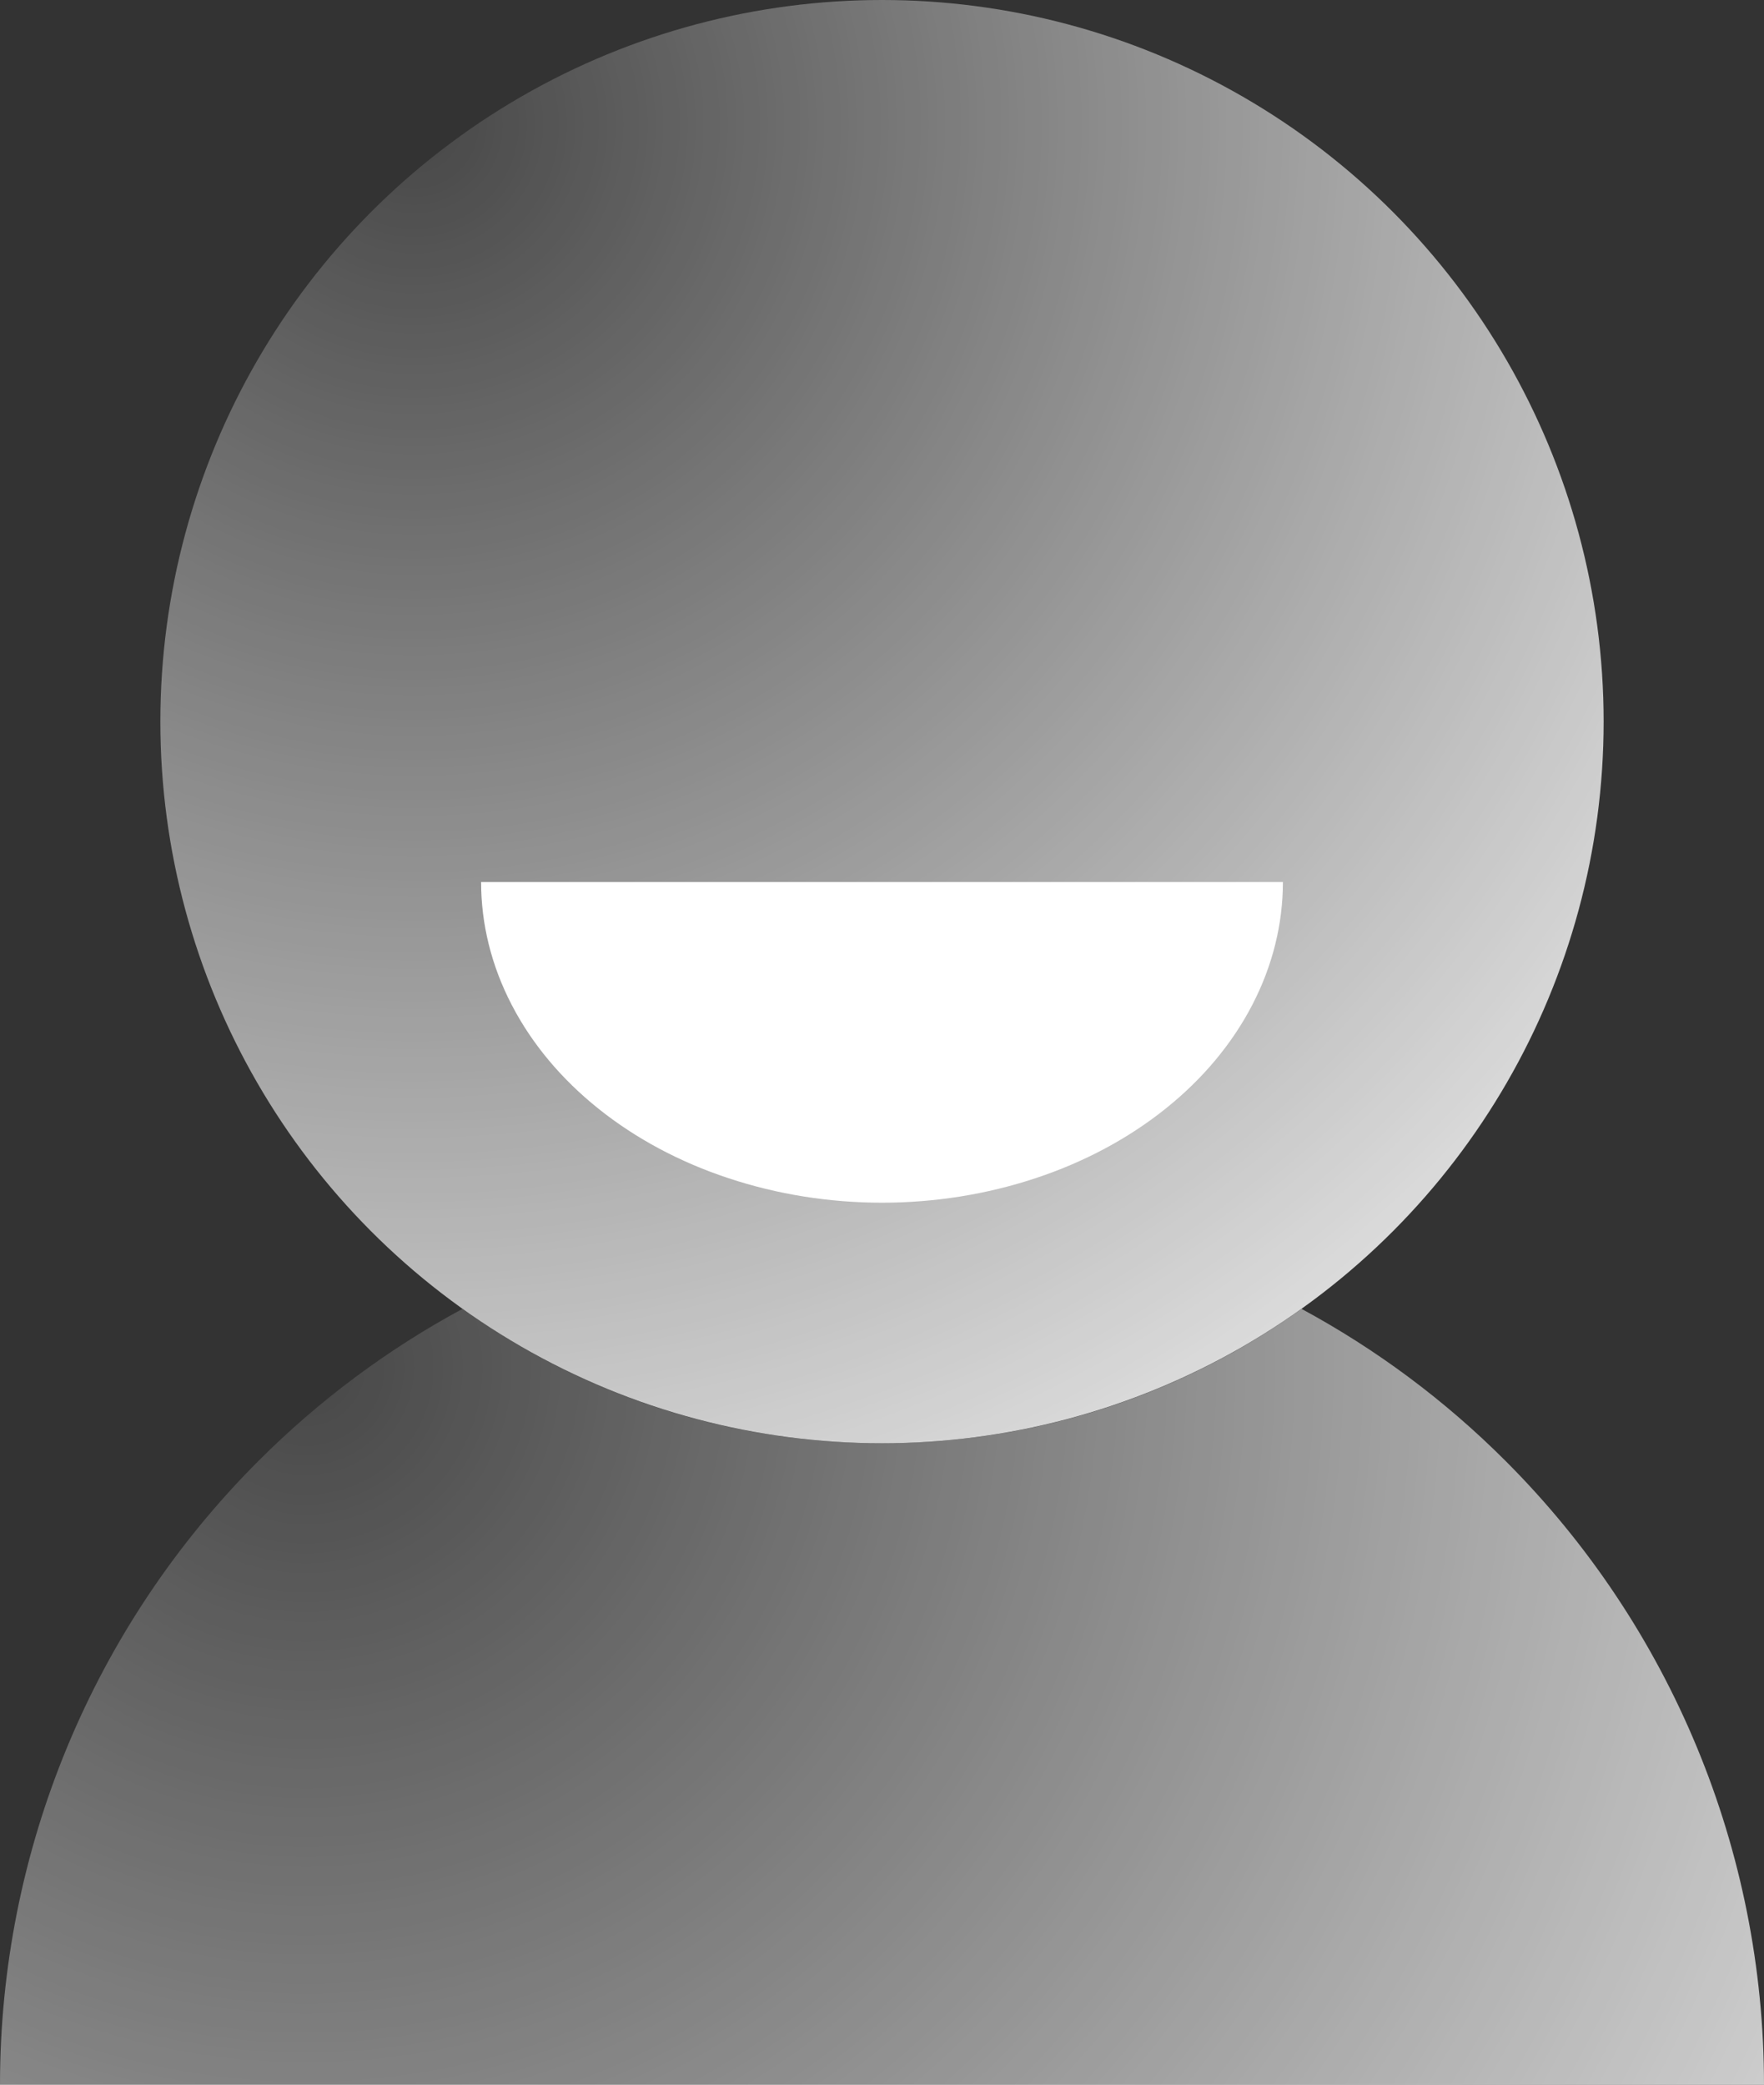
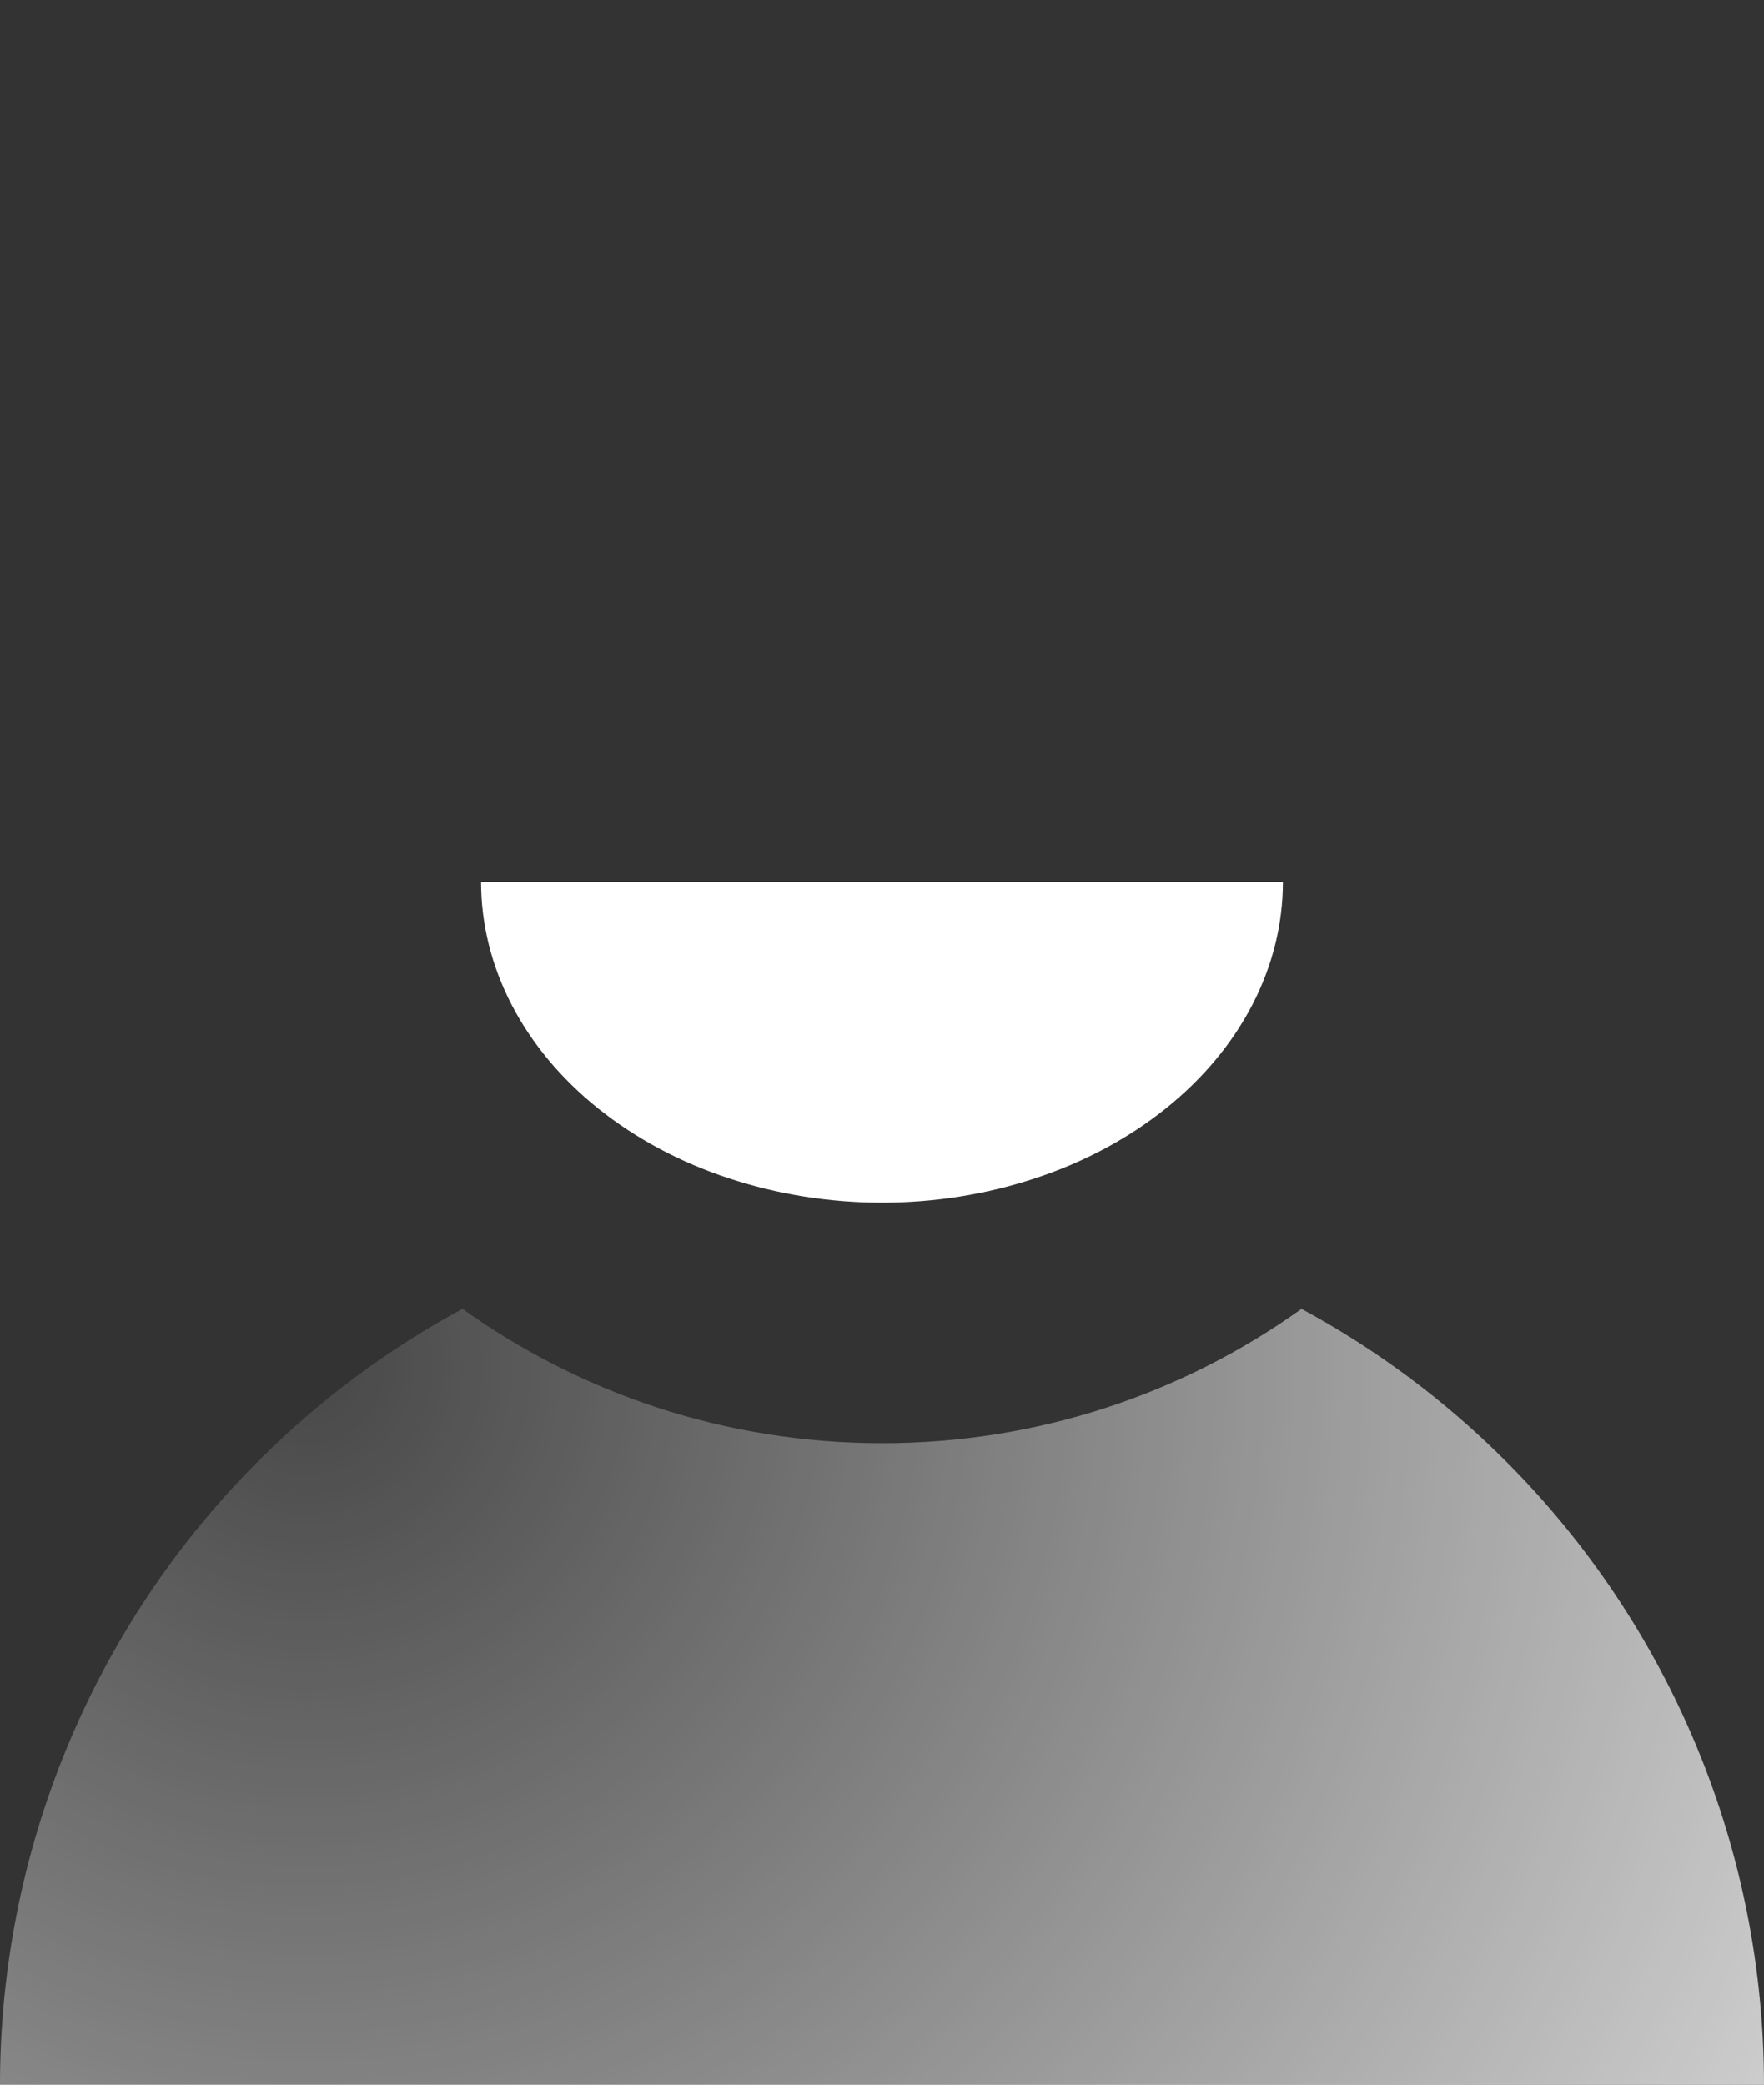
<svg xmlns="http://www.w3.org/2000/svg" width="22" height="26" viewBox="0 0 22 26" fill="none">
  <rect x="0" y="0" width="22" height="26" fill="#333333" stroke="none" />
  <g id="Group 1261156237">
-     <circle id="Ellipse 40" cx="11" cy="9" r="9" fill="url(#paint0_radial_151_15426)" />
    <path id="Ellipse 41" d="M16 11C16 11.525 15.871 12.045 15.619 12.531C15.368 13.016 15 13.457 14.536 13.828C14.071 14.2 13.52 14.495 12.913 14.695C12.307 14.896 11.657 15 11 15C10.343 15 9.693 14.896 9.087 14.695C8.48 14.495 7.929 14.2 7.464 13.828C7 13.457 6.632 13.016 6.381 12.531C6.129 12.045 6 11.525 6 11L11 11H16Z" fill="white" />
    <path id="Subtract" fill-rule="evenodd" clip-rule="evenodd" d="M5.768 16.324C4.84 16.825 3.981 17.462 3.222 18.222C1.159 20.285 0 23.082 0 26L11 26H22C22 23.082 20.841 20.285 18.778 18.222C18.019 17.462 17.16 16.825 16.232 16.324C14.758 17.379 12.951 18 11 18C9.049 18 7.242 17.379 5.768 16.324Z" fill="url(#paint1_radial_151_15426)" />
  </g>
  <defs>
    <radialGradient id="paint0_radial_151_15426" cx="0" cy="0" r="1" gradientUnits="userSpaceOnUse" gradientTransform="translate(5.194 1.742) rotate(60.803) scale(22.615)">
      <stop stop-color="white" stop-opacity="0.1" />
      <stop offset="1" stop-color="white" />
    </radialGradient>
    <radialGradient id="paint1_radial_151_15426" cx="0" cy="0" r="1" gradientUnits="userSpaceOnUse" gradientTransform="translate(3.903 17.128) rotate(60.803) scale(27.641)">
      <stop stop-color="white" stop-opacity="0.1" />
      <stop offset="1" stop-color="white" />
    </radialGradient>
  </defs>
</svg>